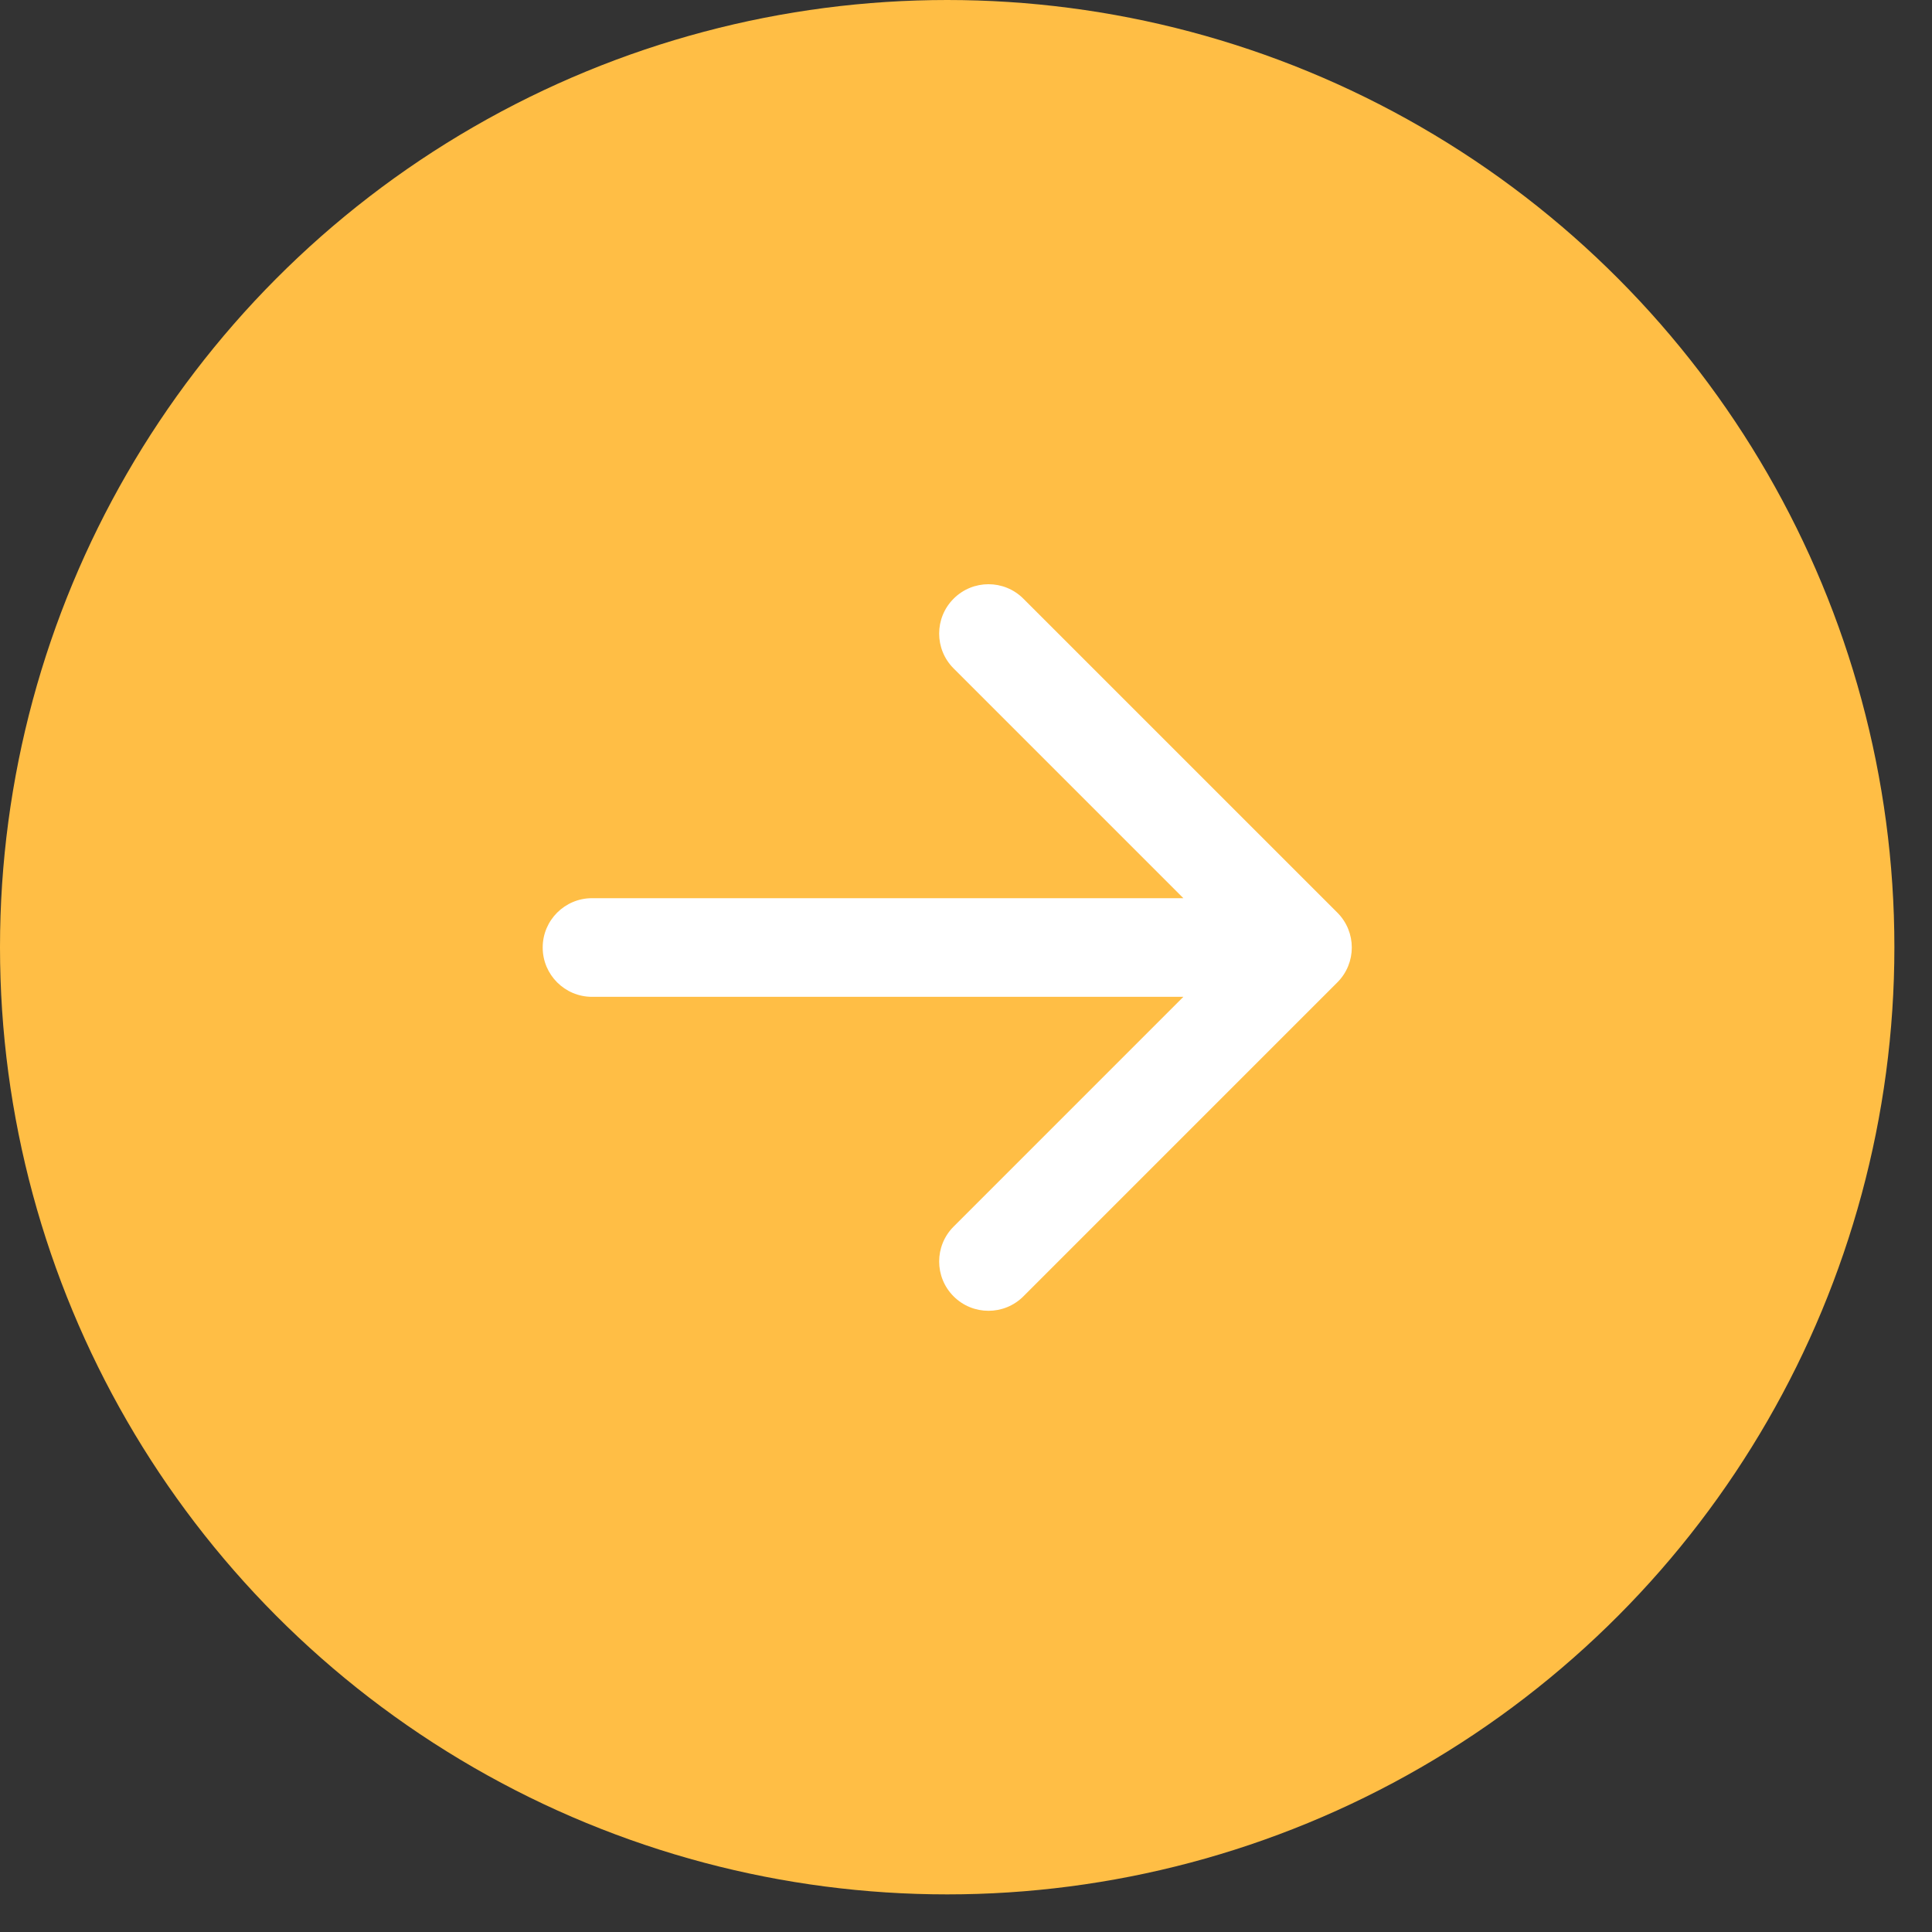
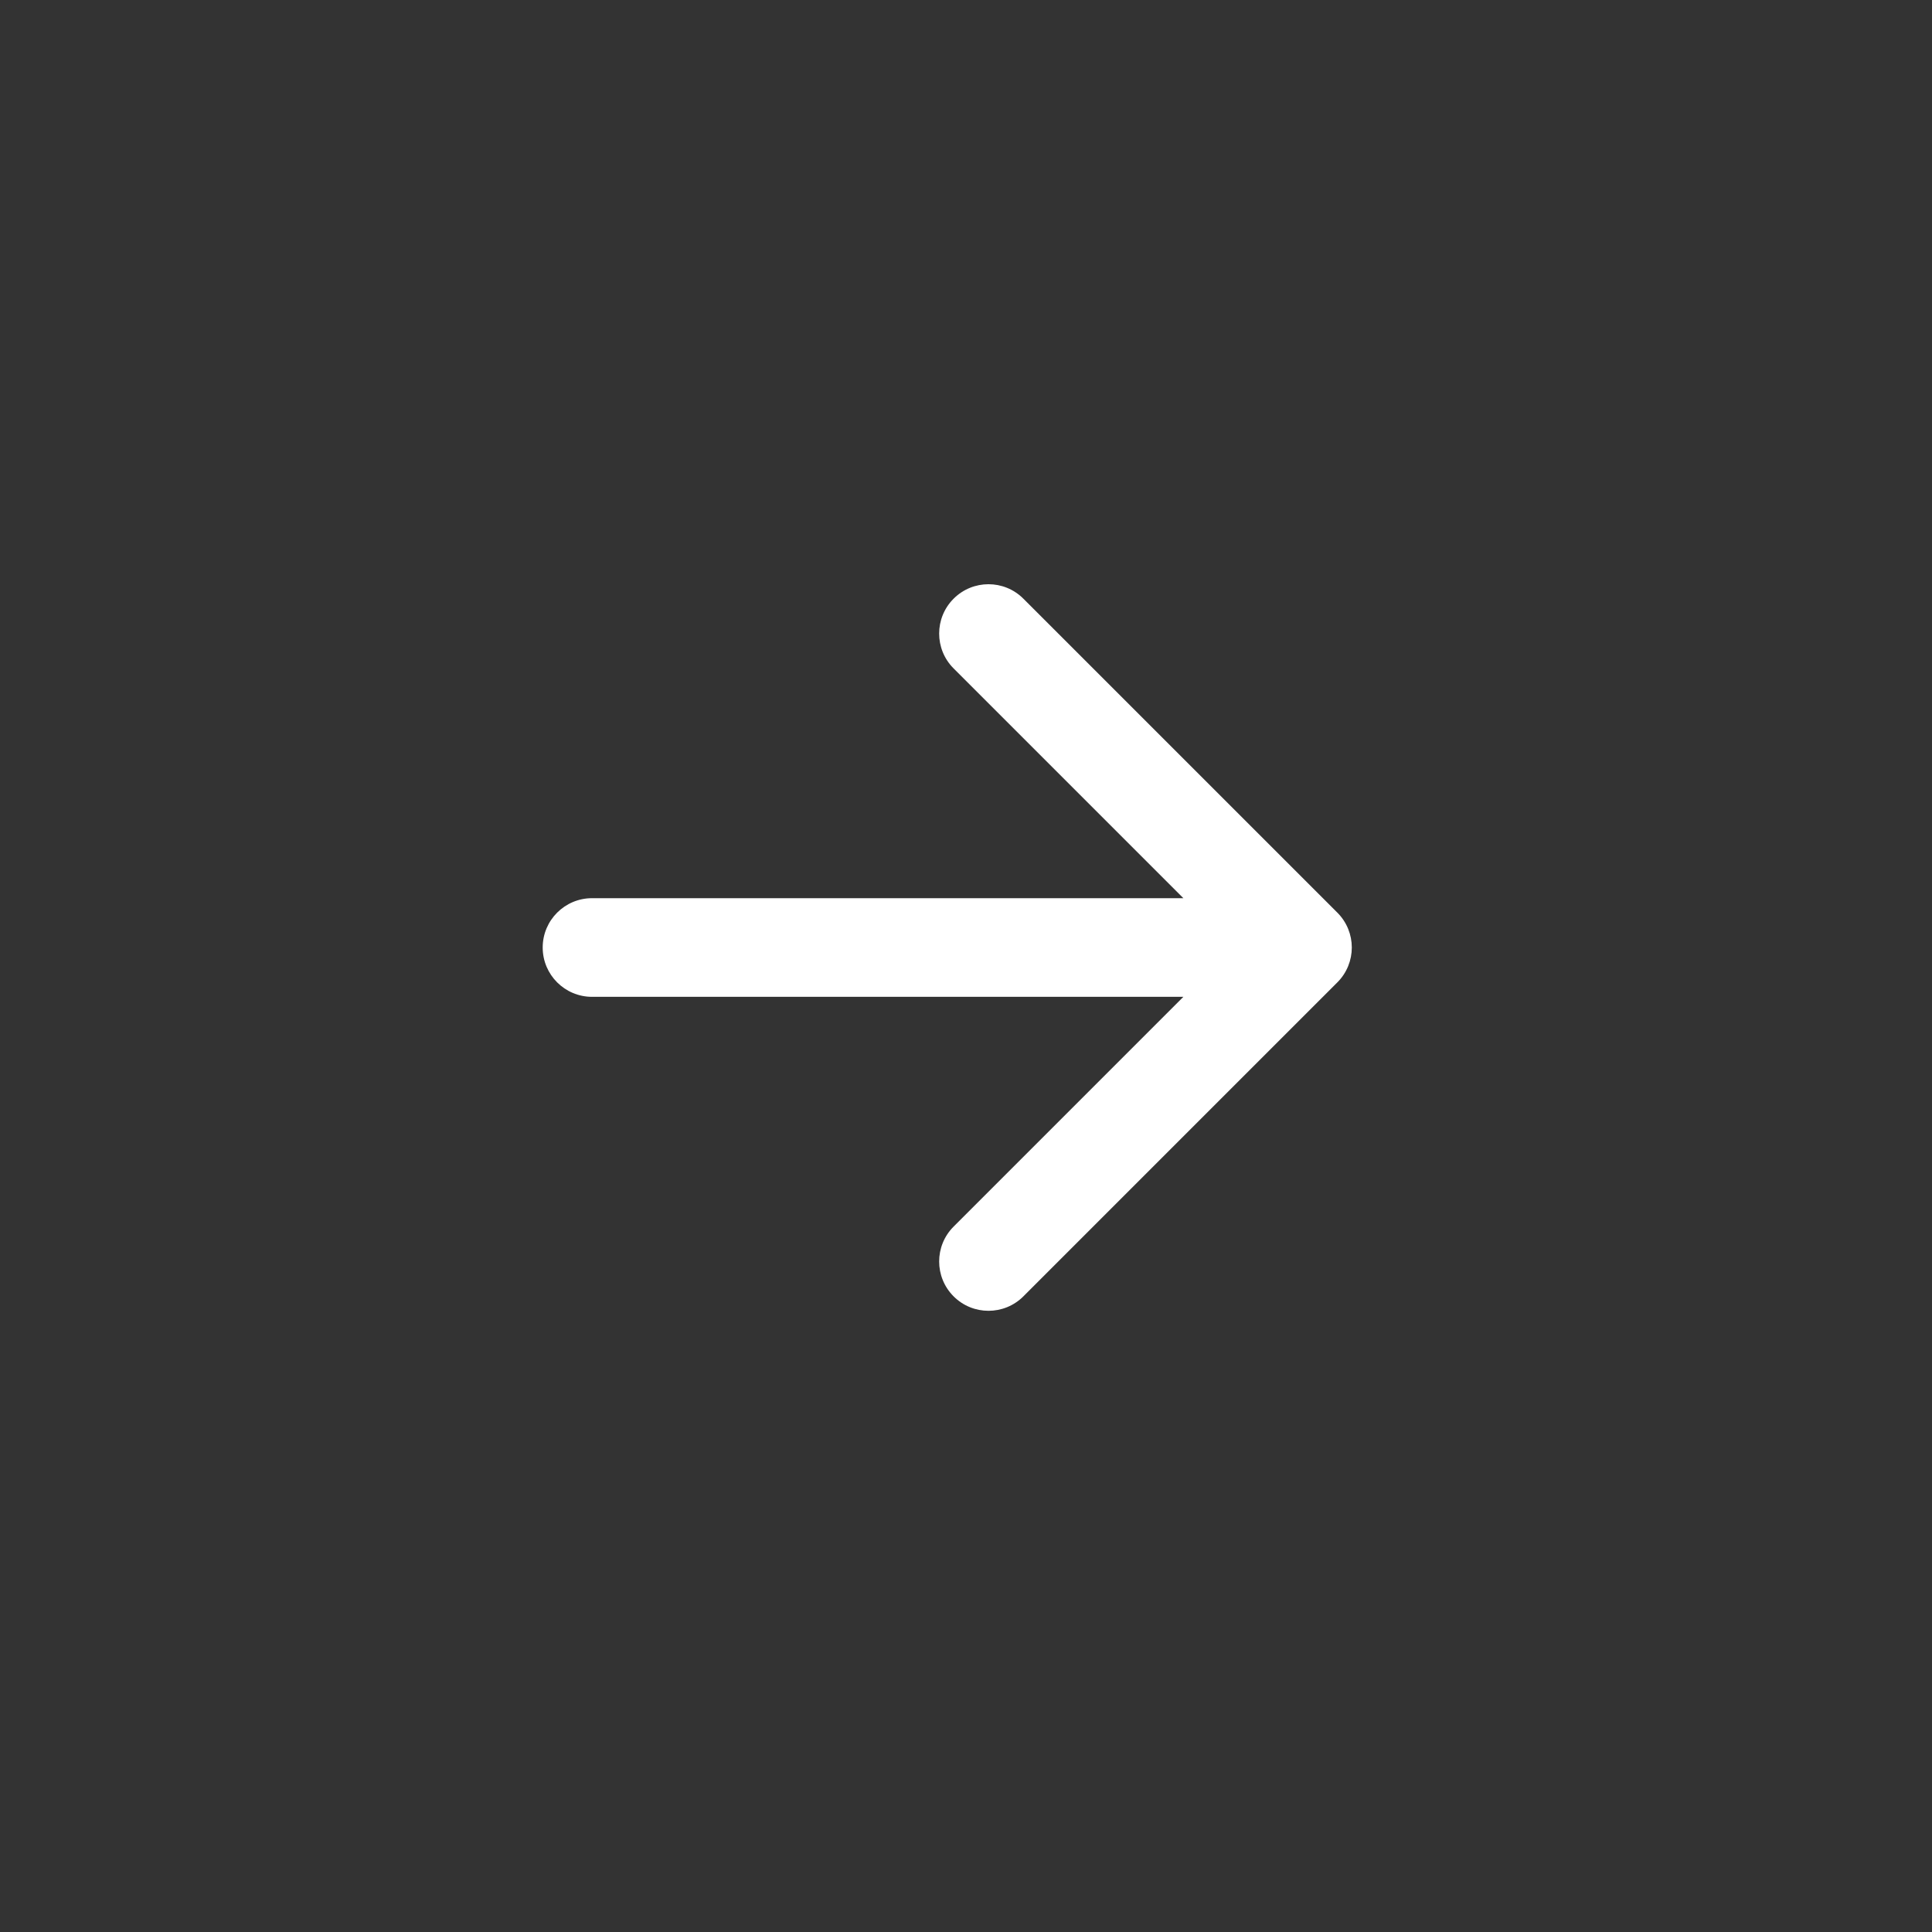
<svg xmlns="http://www.w3.org/2000/svg" width="49" height="49" viewBox="0 0 49 49" fill="none">
  <rect x="0" y="0" width="49" height="49" fill="#333333" stroke="none" />
-   <circle cx="24.023" cy="24.023" r="24.023" fill="#FFBE45" />
  <path d="M15.016 22.78C14.325 22.78 13.764 23.34 13.764 24.031C13.764 24.722 14.325 25.282 15.016 25.282V22.78ZM33.918 24.916C34.407 24.427 34.407 23.635 33.918 23.146L25.955 15.184C25.467 14.695 24.674 14.695 24.186 15.184C23.697 15.672 23.697 16.465 24.186 16.953L31.264 24.031L24.186 31.109C23.697 31.598 23.697 32.39 24.186 32.879C24.674 33.367 25.467 33.367 25.955 32.879L33.918 24.916ZM15.016 25.282H33.033V22.78H15.016V25.282Z" fill="white" />
</svg>